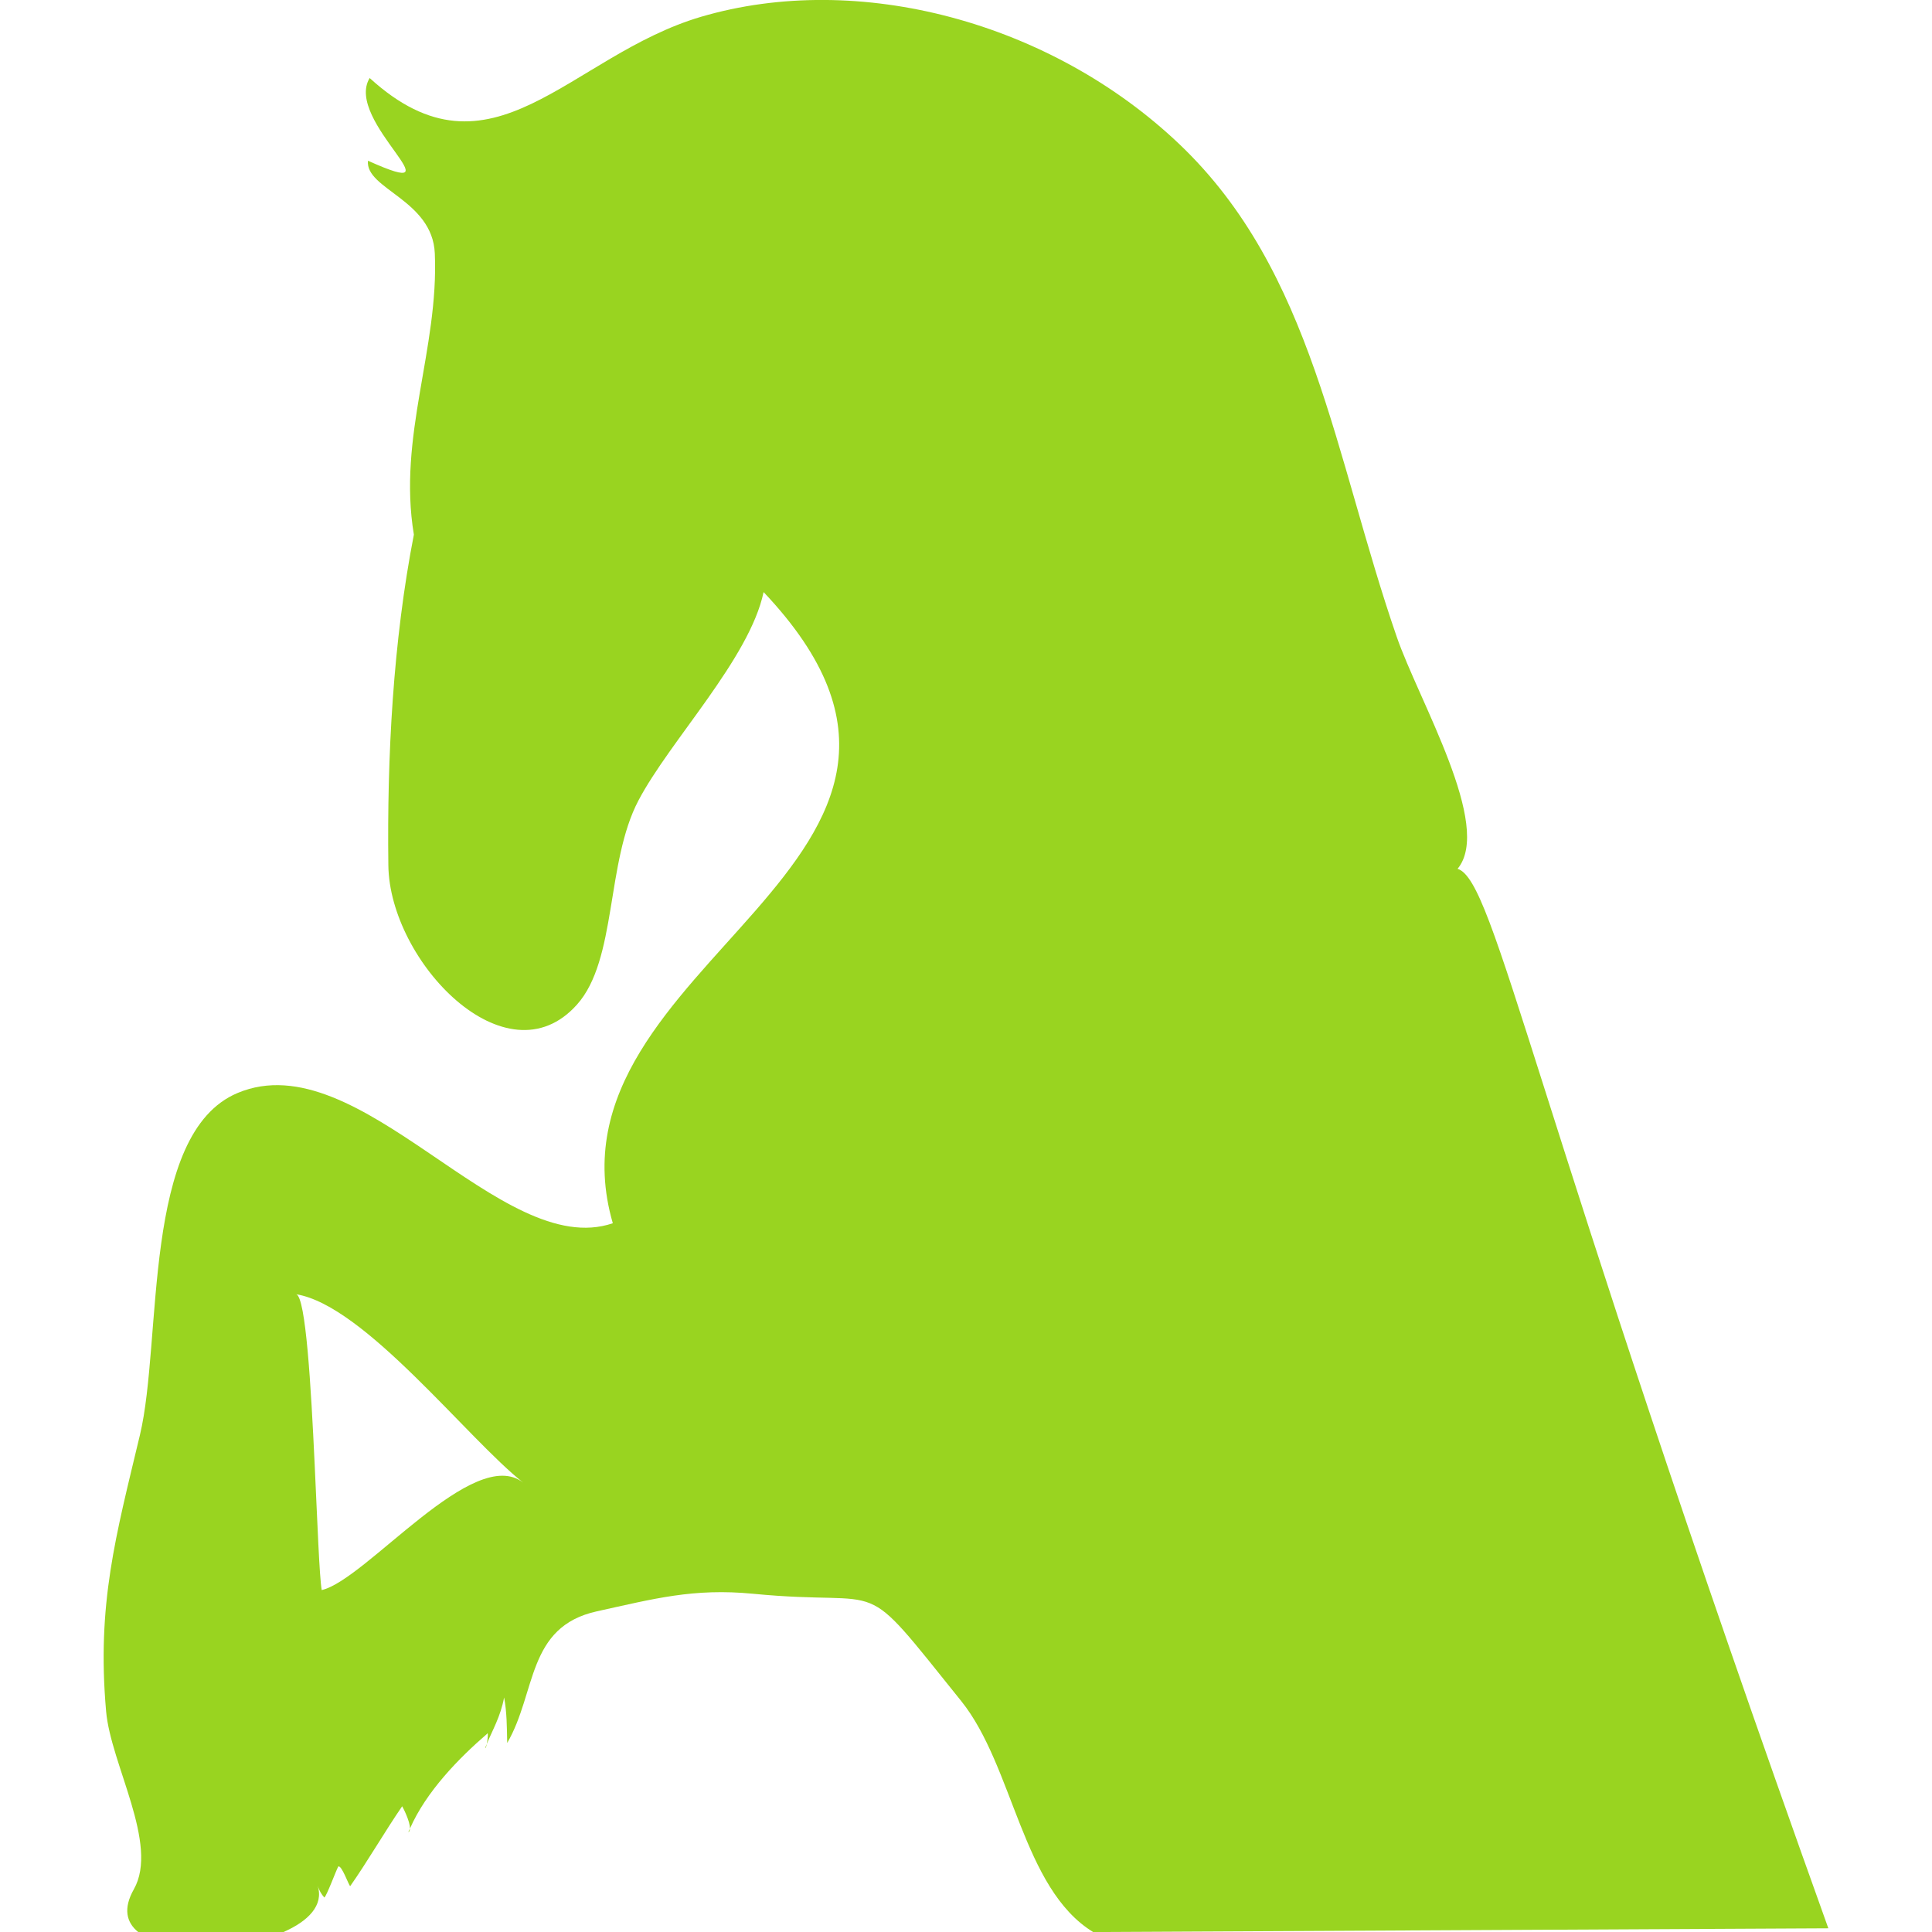
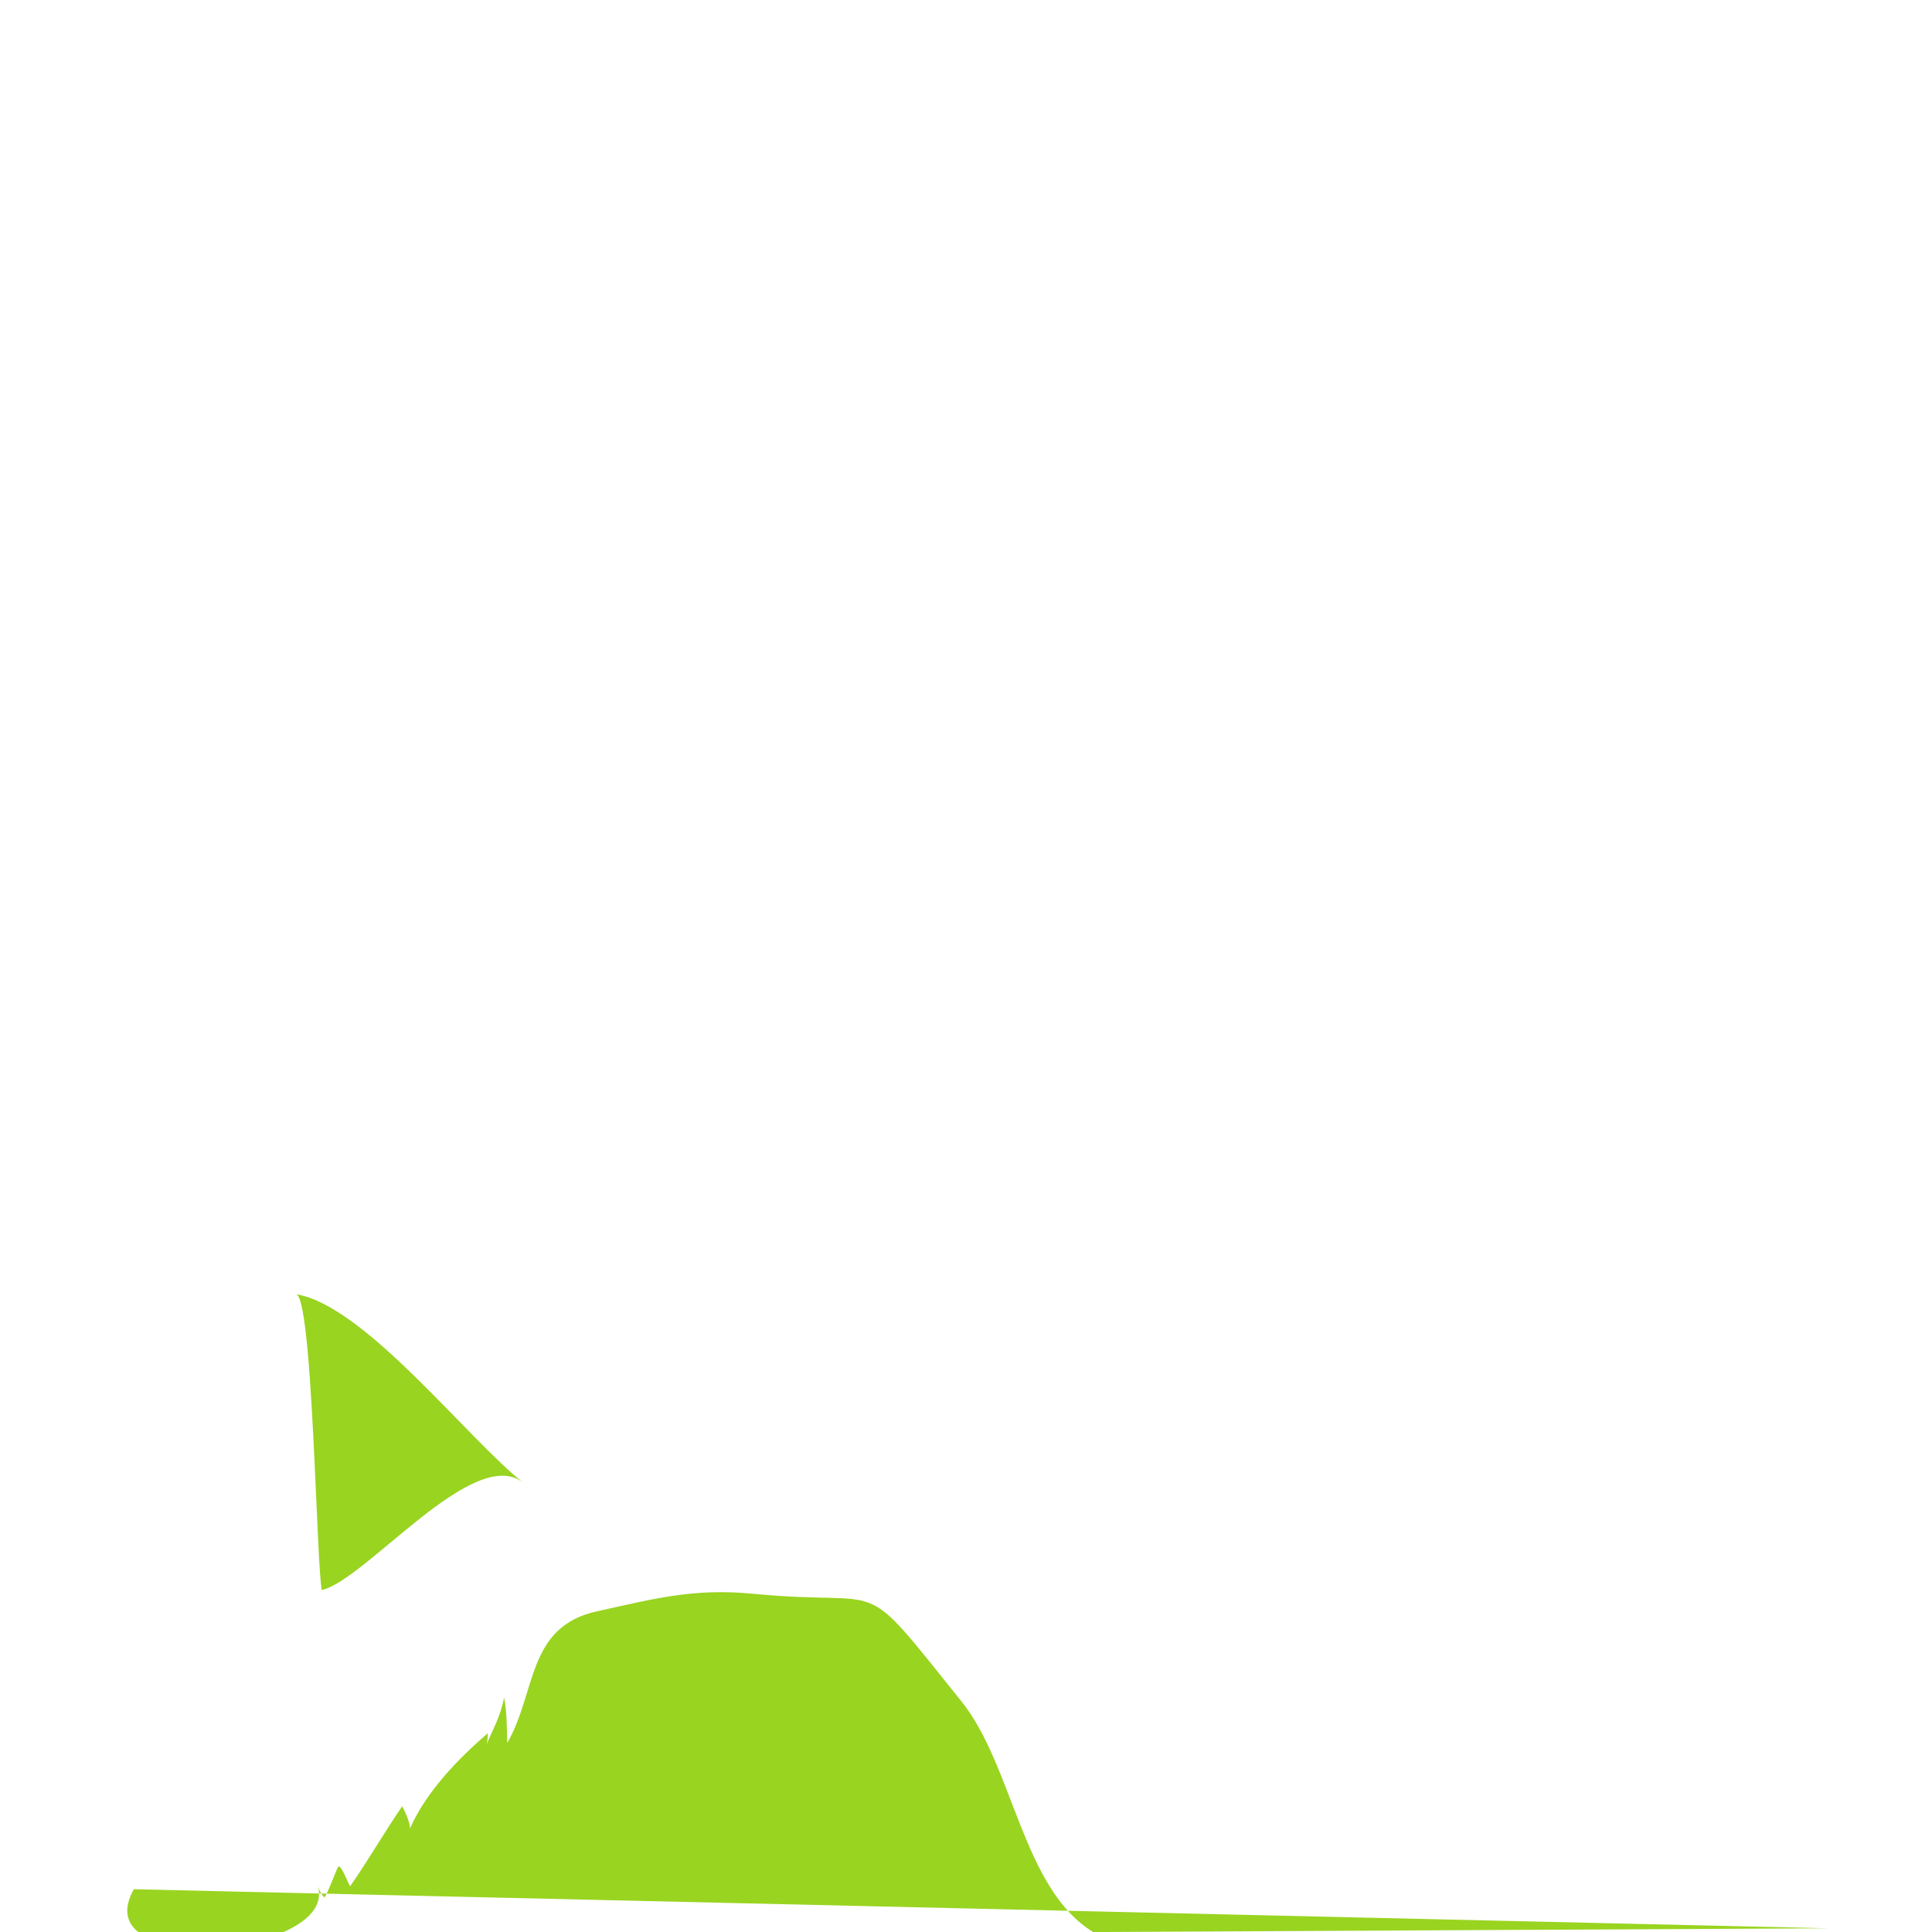
<svg xmlns="http://www.w3.org/2000/svg" viewBox="0 0 348.1 348.1">
  <g fill="#99d420">
-     <path d="M94.29 267.154c-8.895-7.034-28.34 17.518-36.324 19.338-.422-2.416-.77-12.085-1.265-22.533-.67-14.327-1.608-30.128-3.307-30.76 12.318 2.014 30.771 25.962 40.896 33.955zm-70.168 73.24c-1.974 3.473-1.345 6.002.783 7.713h26.161c4.466-1.948 7.302-4.815 6.168-8.347.272.833.672 1.552 1.208 2.13.442-.348 2.09-4.827 2.502-5.586.607-.338 1.888 3.385 2.153 3.534 3.065-4.346 6.263-9.888 9.362-14.39.08.085 1.462 2.74 1.405 4.016 2.93-6.704 8.922-12.781 13.887-17.06.235-.53.15.872-.039 1.81.946-2.35 2.482-4.913 3.118-8.376.5 2.65.5 5.41.556 8.206 5.308-9.133 3.488-20.94 16.176-23.727 10.268-2.257 17.384-4.2 28.127-3.16 25.191 2.458 18.486-4.313 37.504 19.335 9.442 11.752 10.974 33.795 23.768 41.615l132.463-.672c-53.776-149.93-59.983-188.775-66.803-190.895 6.416-7.721-6.972-30.241-10.973-41.828-11.26-32.617-15.055-65.777-39.113-88.7-23.159-22.067-57.882-31.335-86.24-22.981-23.76 7.02-37.704 31.076-59.69 11.028-4.712 7.733 16.966 22.678-.306 14.9-.524 5.114 11.622 7.022 12.044 16.697.74 17.224-6.714 32.95-3.773 50.672-3.754 19.245-4.847 40.03-4.597 59.587.21 17.32 21.26 39.345 33.98 25.096 7.242-8.095 5.191-25.578 11.072-36.766 5.688-10.824 20.034-25.59 22.558-37.566 46.145 48.765-40.938 66.332-27.168 113.72-20.14 6.885-45.577-32.724-67.603-23.47-17.332 7.259-13.51 44.497-17.602 61.634-4.35 18.218-7.794 30.468-6.09 49.78.842 9.589 9.577 23.949 5.002 32.05" />
-     <path d="M87.712 314.213c-.096.255-.233.52-.31.768.116 0 .23-.33.31-.768m-13.848 15.25c-.097.225-.213.43-.302.65.225-.088.283-.332.302-.65" />
+     <path d="M94.29 267.154c-8.895-7.034-28.34 17.518-36.324 19.338-.422-2.416-.77-12.085-1.265-22.533-.67-14.327-1.608-30.128-3.307-30.76 12.318 2.014 30.771 25.962 40.896 33.955zm-70.168 73.24c-1.974 3.473-1.345 6.002.783 7.713h26.161c4.466-1.948 7.302-4.815 6.168-8.347.272.833.672 1.552 1.208 2.13.442-.348 2.09-4.827 2.502-5.586.607-.338 1.888 3.385 2.153 3.534 3.065-4.346 6.263-9.888 9.362-14.39.08.085 1.462 2.74 1.405 4.016 2.93-6.704 8.922-12.781 13.887-17.06.235-.53.15.872-.039 1.81.946-2.35 2.482-4.913 3.118-8.376.5 2.65.5 5.41.556 8.206 5.308-9.133 3.488-20.94 16.176-23.727 10.268-2.257 17.384-4.2 28.127-3.16 25.191 2.458 18.486-4.313 37.504 19.335 9.442 11.752 10.974 33.795 23.768 41.615l132.463-.672" />
  </g>
</svg>